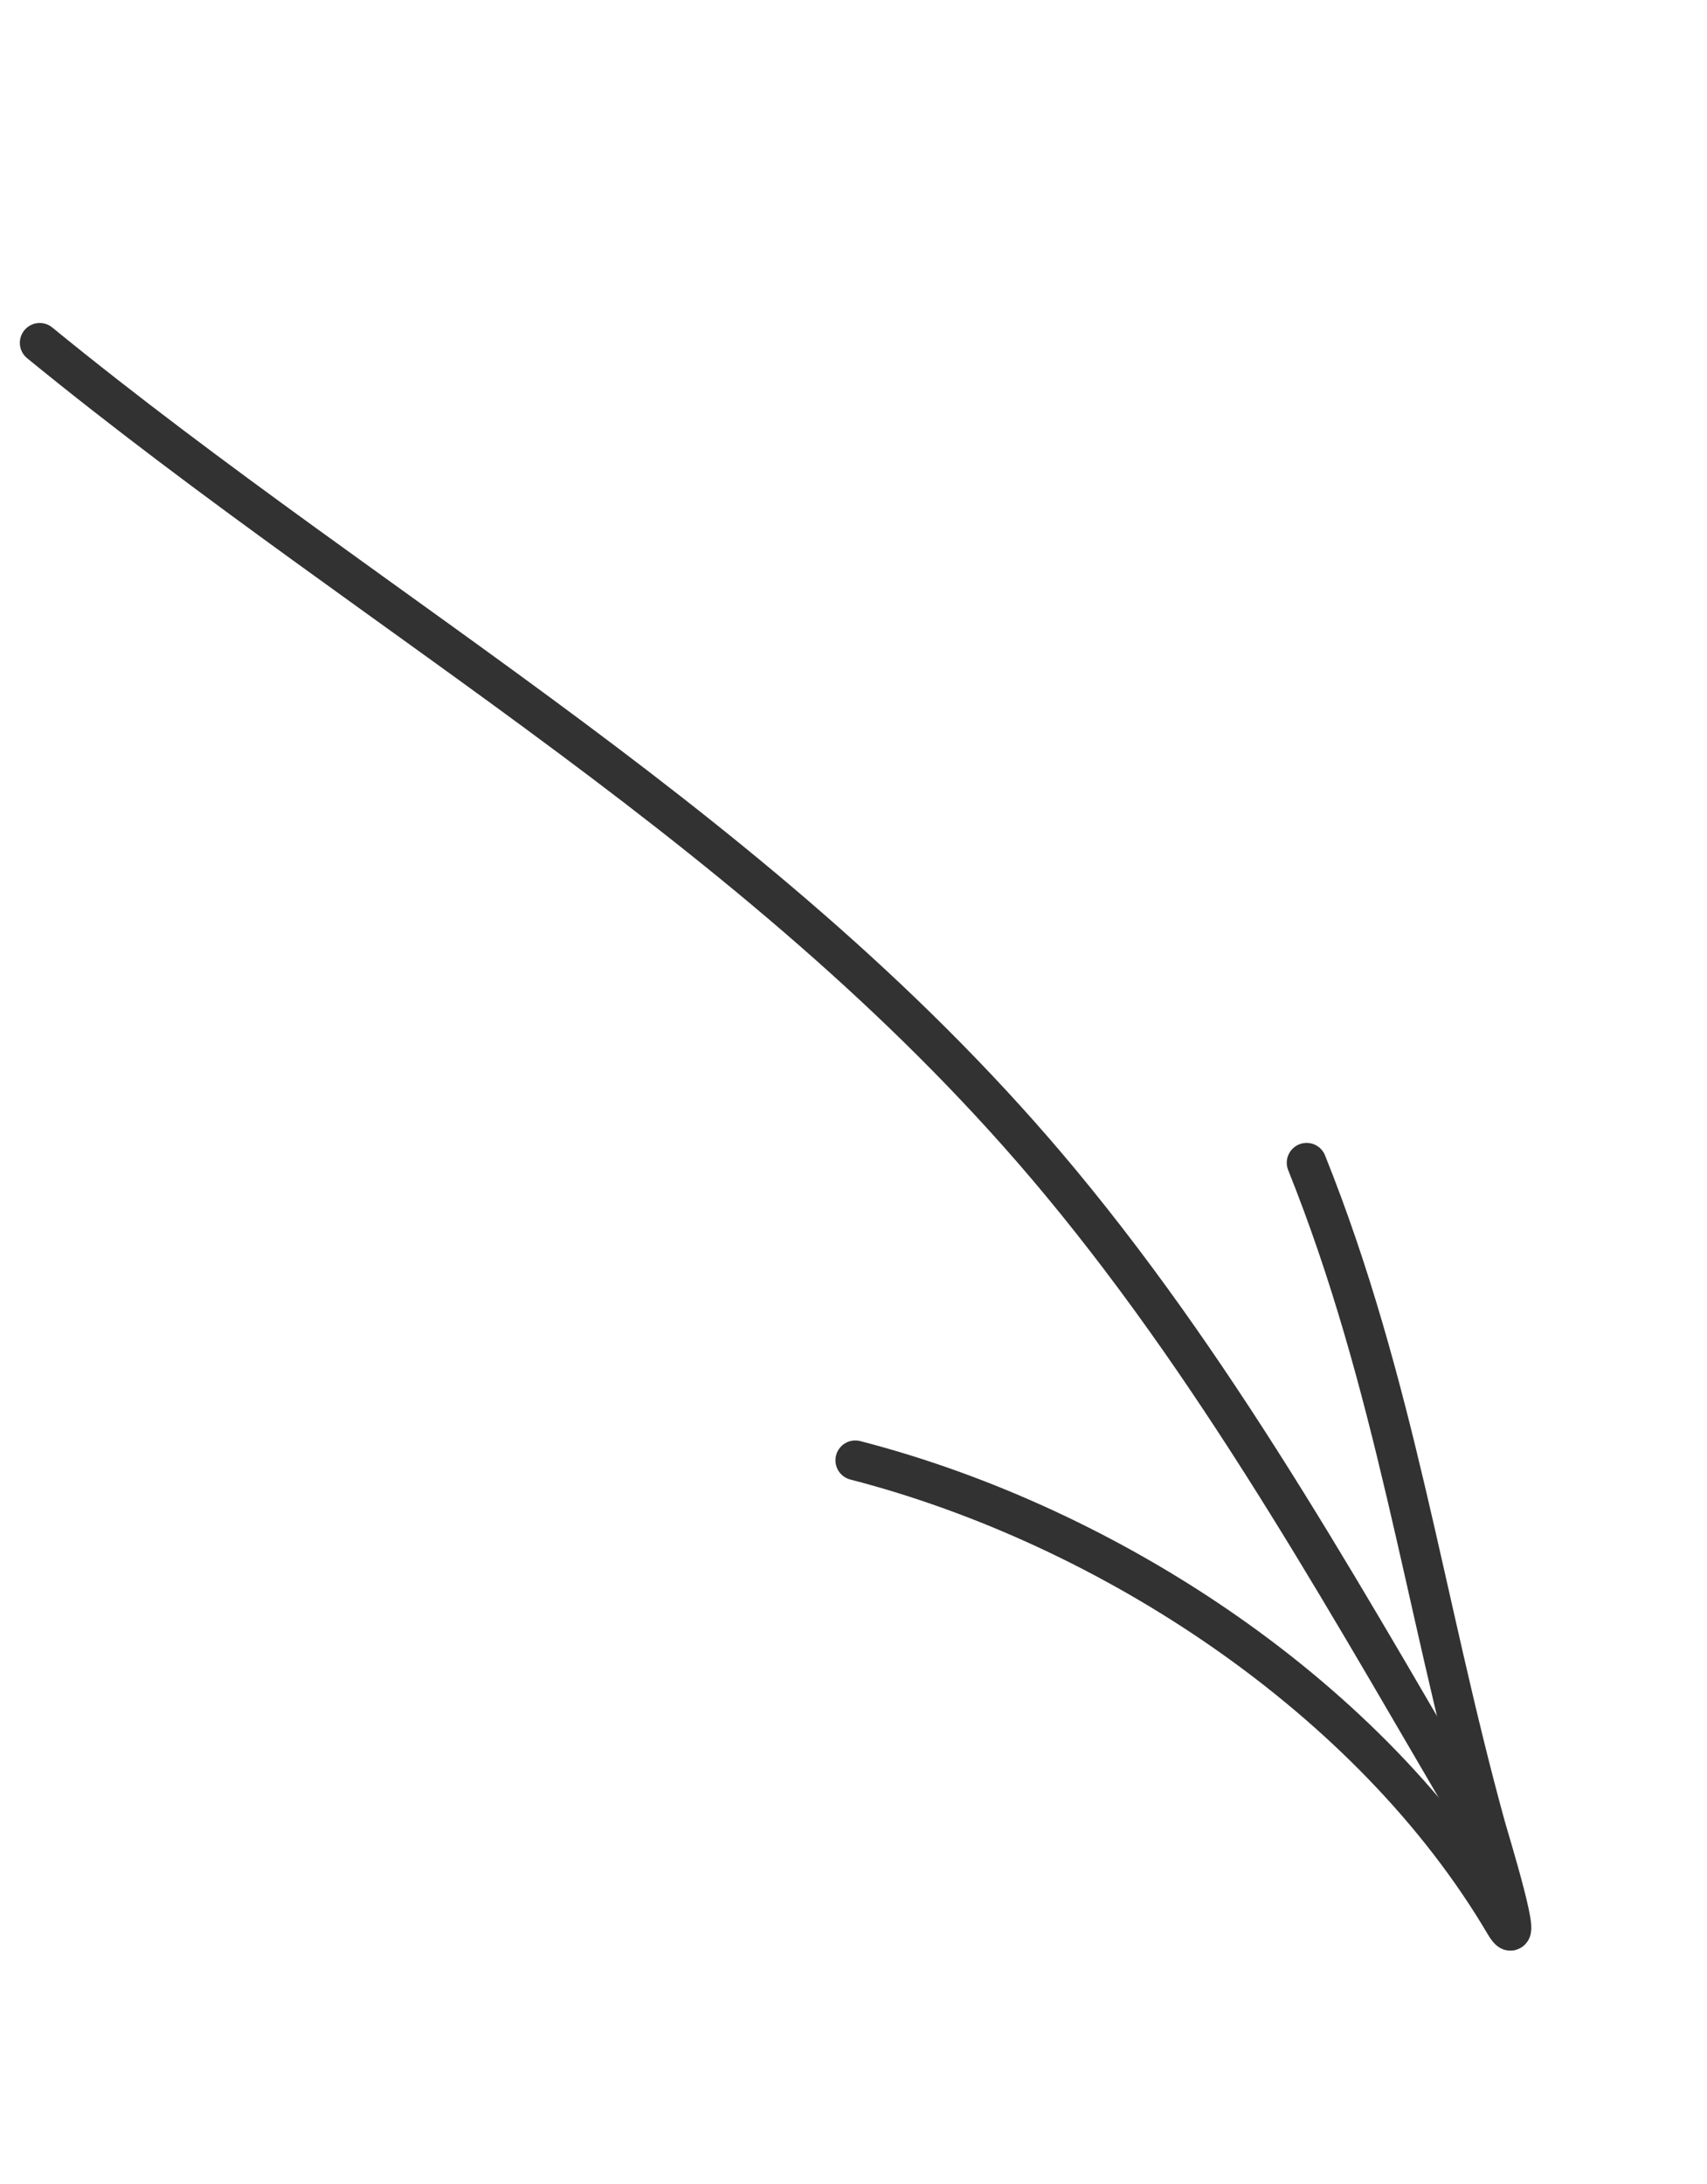
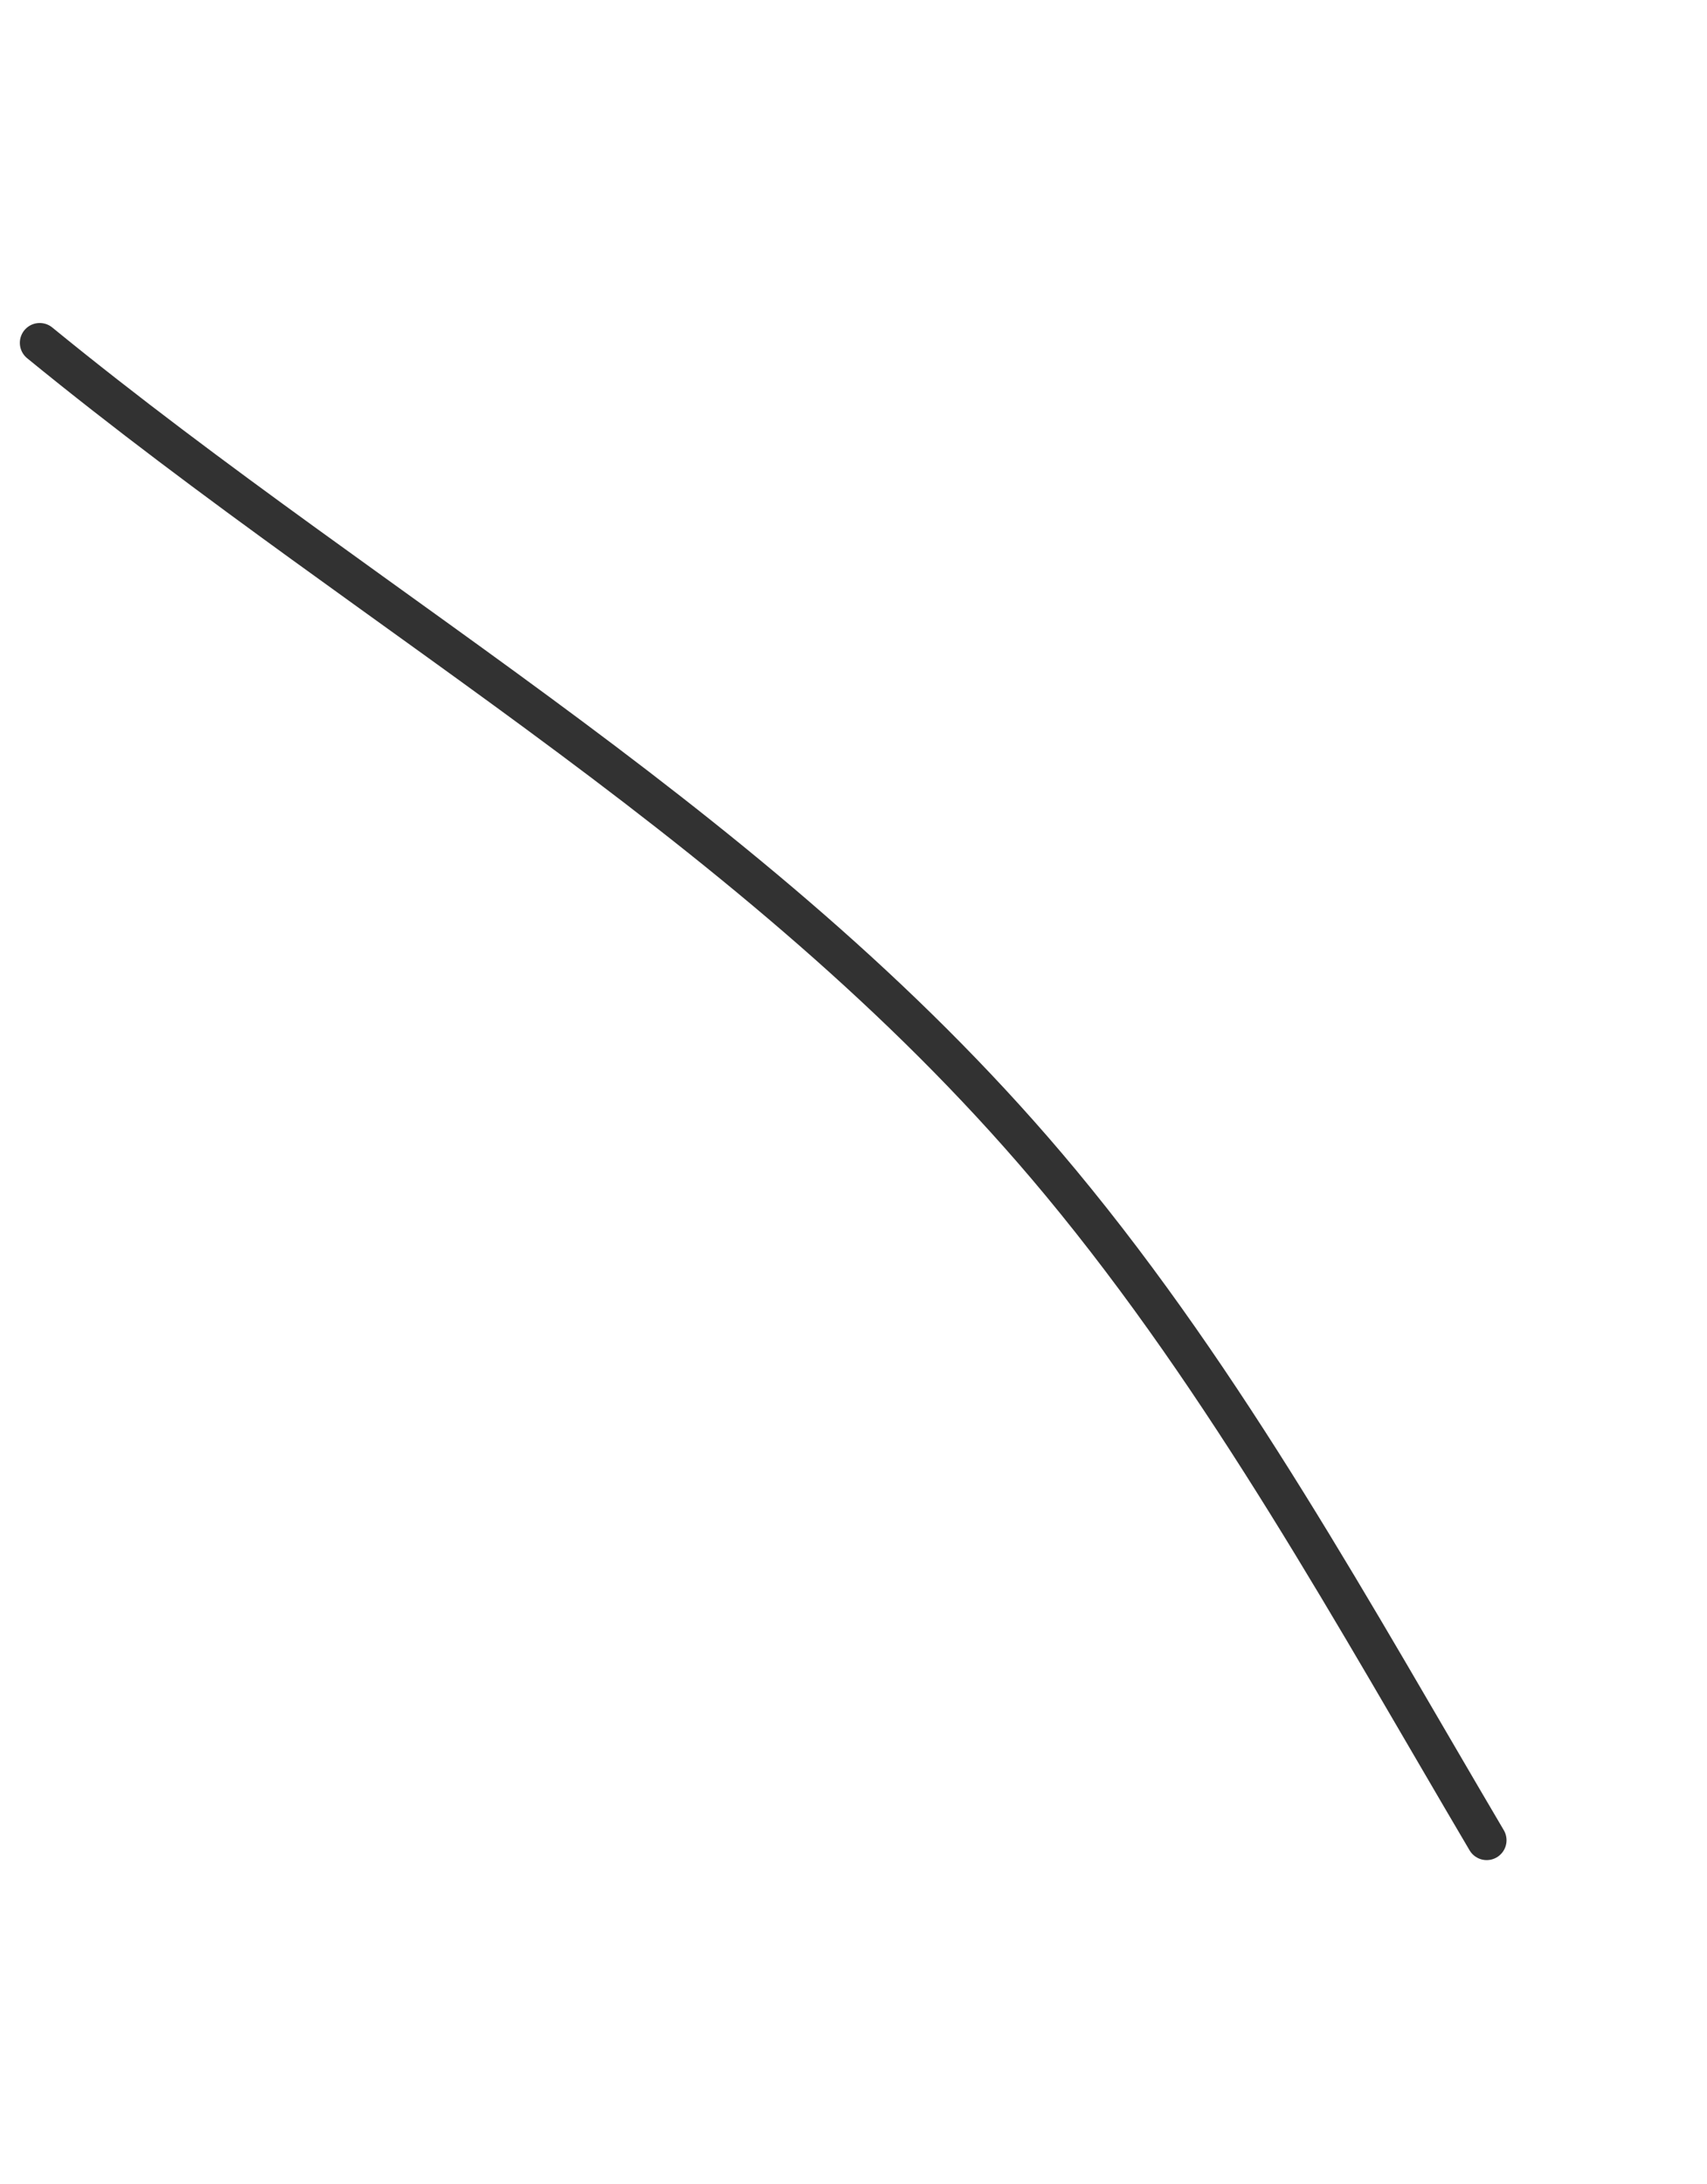
<svg xmlns="http://www.w3.org/2000/svg" width="43" height="55" viewBox="0 0 43 55" fill="none">
  <path d="M1 8.635C9.669 15.717 19.442 21.015 26.717 29.784C30.933 34.866 34.108 40.682 37.45 46.348" stroke="#323232" stroke-linecap="round" />
-   <path d="M32.914 29.285C35.154 34.869 35.861 40.328 37.426 46.01C37.505 46.297 38.459 49.397 37.9 48.449C34.561 42.787 27.973 38.438 21.545 36.779" stroke="#323232" stroke-linecap="round" />
</svg>